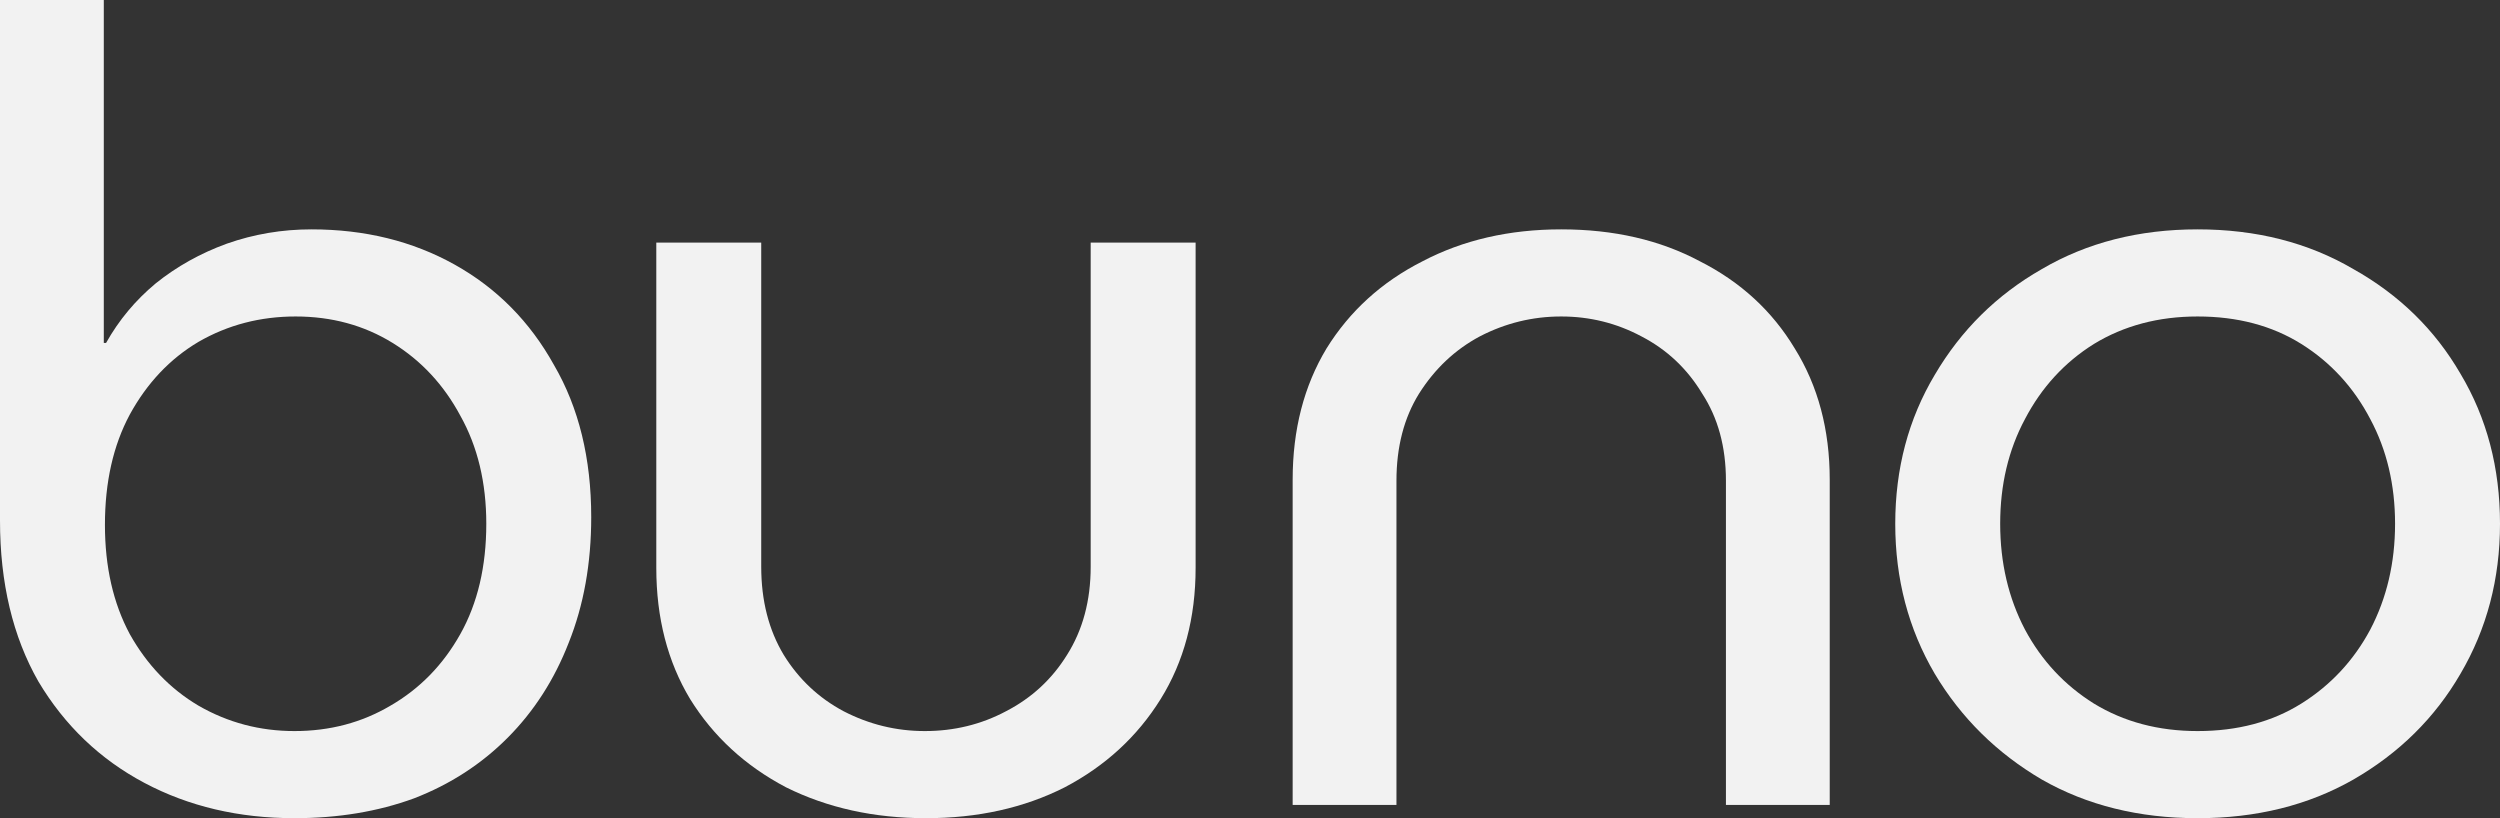
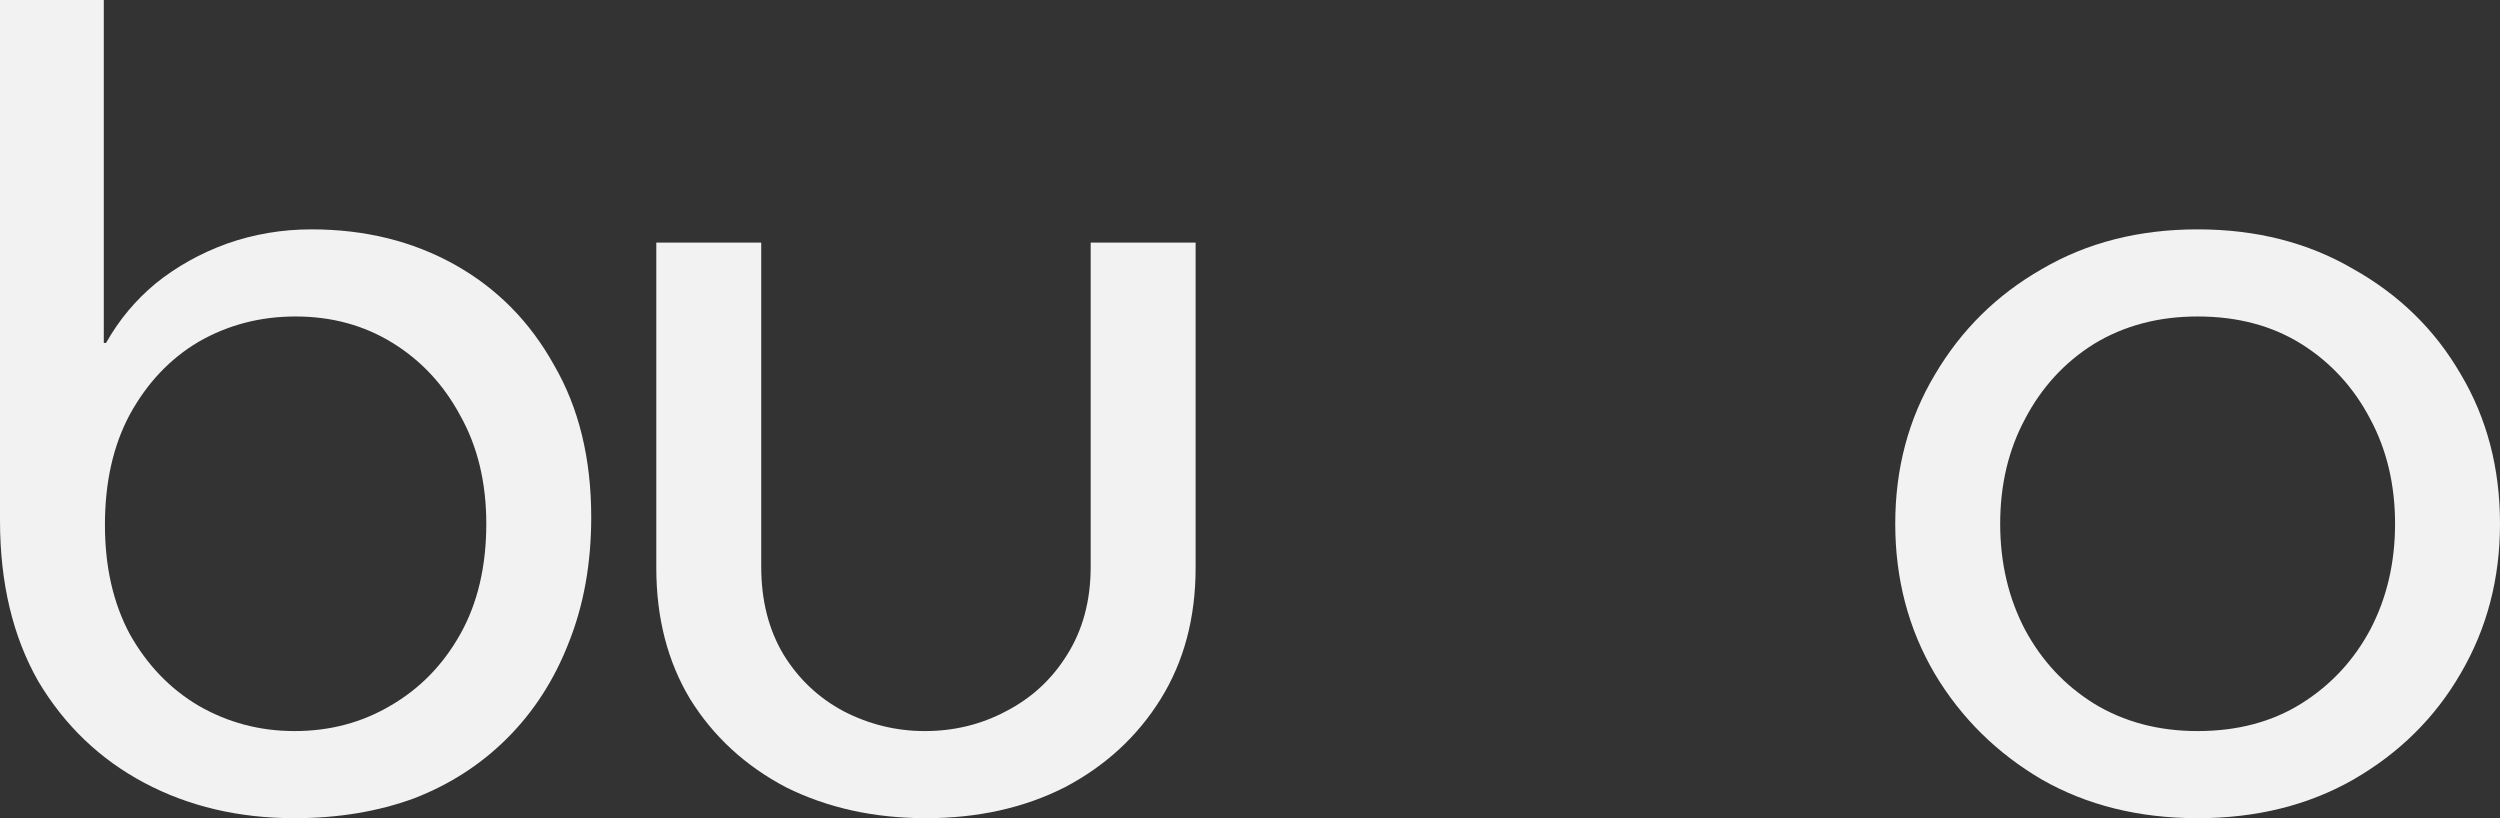
<svg xmlns="http://www.w3.org/2000/svg" width="110" height="36" viewBox="0 0 110 36" fill="none">
  <rect x="0" y="0" width="110" height="36" fill="#333333" stroke="none" />
  <g id="buno">
    <path d="M12.957 36C10.508 36 8.307 35.483 6.354 34.447C4.402 33.412 2.846 31.924 1.688 29.984C0.563 28.011 0 25.65 0 22.9V0H4.567V15.089H4.667C5.229 14.086 5.957 13.213 6.851 12.469C7.778 11.725 8.82 11.143 9.978 10.722C11.17 10.302 12.411 10.092 13.702 10.092C16.052 10.092 18.153 10.609 20.007 11.644C21.86 12.679 23.316 14.151 24.375 16.059C25.468 17.935 26.014 20.167 26.014 22.755C26.014 24.793 25.683 26.636 25.021 28.286C24.392 29.903 23.498 31.294 22.34 32.458C21.181 33.623 19.808 34.512 18.219 35.127C16.631 35.709 14.877 36 12.957 36ZM12.957 32.167C14.513 32.167 15.919 31.795 17.177 31.051C18.468 30.307 19.494 29.256 20.255 27.898C21.016 26.539 21.397 24.922 21.397 23.046C21.397 21.235 21.016 19.65 20.255 18.291C19.527 16.933 18.534 15.865 17.276 15.089C16.018 14.313 14.595 13.925 13.007 13.925C11.451 13.925 10.028 14.296 8.737 15.04C7.48 15.784 6.47 16.852 5.709 18.243C4.981 19.601 4.617 21.218 4.617 23.094C4.617 24.938 4.981 26.539 5.709 27.898C6.47 29.256 7.48 30.307 8.737 31.051C10.028 31.795 11.435 32.167 12.957 32.167Z" fill="#F2F2F2" />
    <path d="M40.742 36C38.458 36 36.406 35.547 34.586 34.642C32.799 33.703 31.392 32.41 30.366 30.76C29.373 29.11 28.877 27.186 28.877 24.986V10.674H33.494V24.938C33.494 26.426 33.825 27.72 34.486 28.819C35.148 29.887 36.025 30.712 37.118 31.294C38.243 31.876 39.434 32.167 40.692 32.167C41.983 32.167 43.174 31.876 44.266 31.294C45.392 30.712 46.285 29.887 46.947 28.819C47.642 27.72 47.99 26.426 47.99 24.938V10.674H52.607V24.986C52.607 27.186 52.094 29.11 51.068 30.76C50.042 32.41 48.635 33.703 46.848 34.642C45.061 35.547 43.025 36 40.742 36Z" fill="#F2F2F2" />
-     <path d="M56.877 35.418V21.105C56.877 18.906 57.374 16.981 58.367 15.332C59.392 13.682 60.799 12.404 62.586 11.499C64.374 10.561 66.409 10.092 68.692 10.092C71.009 10.092 73.045 10.561 74.799 11.499C76.586 12.404 77.976 13.682 78.969 15.332C79.995 16.981 80.508 18.906 80.508 21.105V35.418H75.941V21.154C75.941 19.666 75.593 18.388 74.898 17.321C74.236 16.221 73.343 15.38 72.217 14.798C71.125 14.216 69.95 13.925 68.692 13.925C67.435 13.925 66.243 14.216 65.118 14.798C64.026 15.38 63.132 16.221 62.437 17.321C61.775 18.388 61.444 19.666 61.444 21.154V35.418H56.877Z" fill="#F2F2F2" />
    <path d="M96.695 36C94.114 36 91.83 35.434 89.844 34.302C87.859 33.138 86.287 31.585 85.128 29.644C83.97 27.671 83.391 25.472 83.391 23.046C83.391 20.62 83.97 18.437 85.128 16.496C86.287 14.523 87.859 12.97 89.844 11.838C91.83 10.674 94.114 10.092 96.695 10.092C99.277 10.092 101.56 10.674 103.546 11.838C105.565 12.97 107.137 14.507 108.262 16.447C109.421 18.388 110 20.588 110 23.046C110 25.472 109.421 27.671 108.262 29.644C107.137 31.585 105.565 33.138 103.546 34.302C101.56 35.434 99.277 36 96.695 36ZM96.695 32.167C98.449 32.167 99.972 31.763 101.263 30.954C102.553 30.146 103.563 29.062 104.291 27.703C105.019 26.313 105.383 24.76 105.383 23.046C105.383 21.331 105.019 19.795 104.291 18.437C103.563 17.046 102.553 15.946 101.263 15.137C99.972 14.329 98.449 13.925 96.695 13.925C94.974 13.925 93.452 14.329 92.128 15.137C90.837 15.946 89.828 17.046 89.1 18.437C88.372 19.795 88.008 21.331 88.008 23.046C88.008 24.76 88.372 26.313 89.1 27.703C89.828 29.062 90.837 30.146 92.128 30.954C93.452 31.763 94.974 32.167 96.695 32.167Z" fill="#F2F2F2" />
  </g>
</svg>